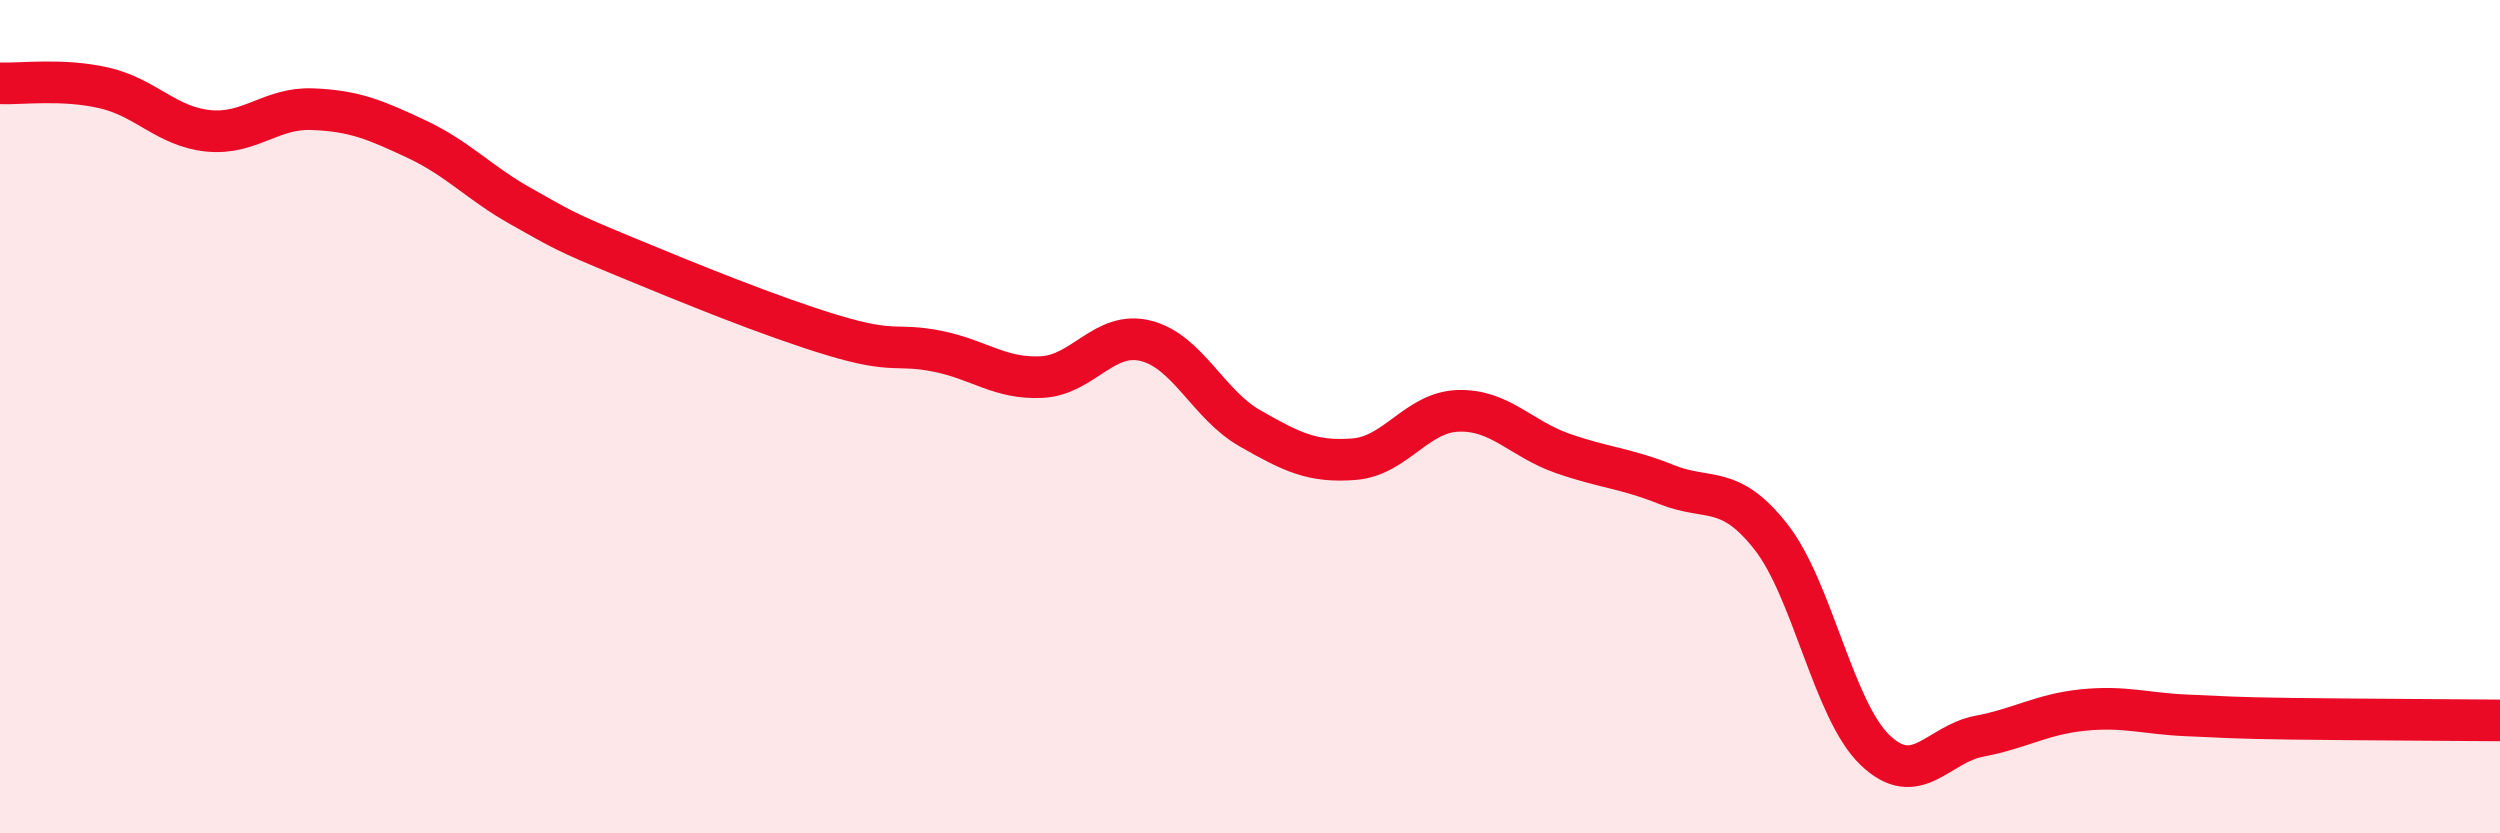
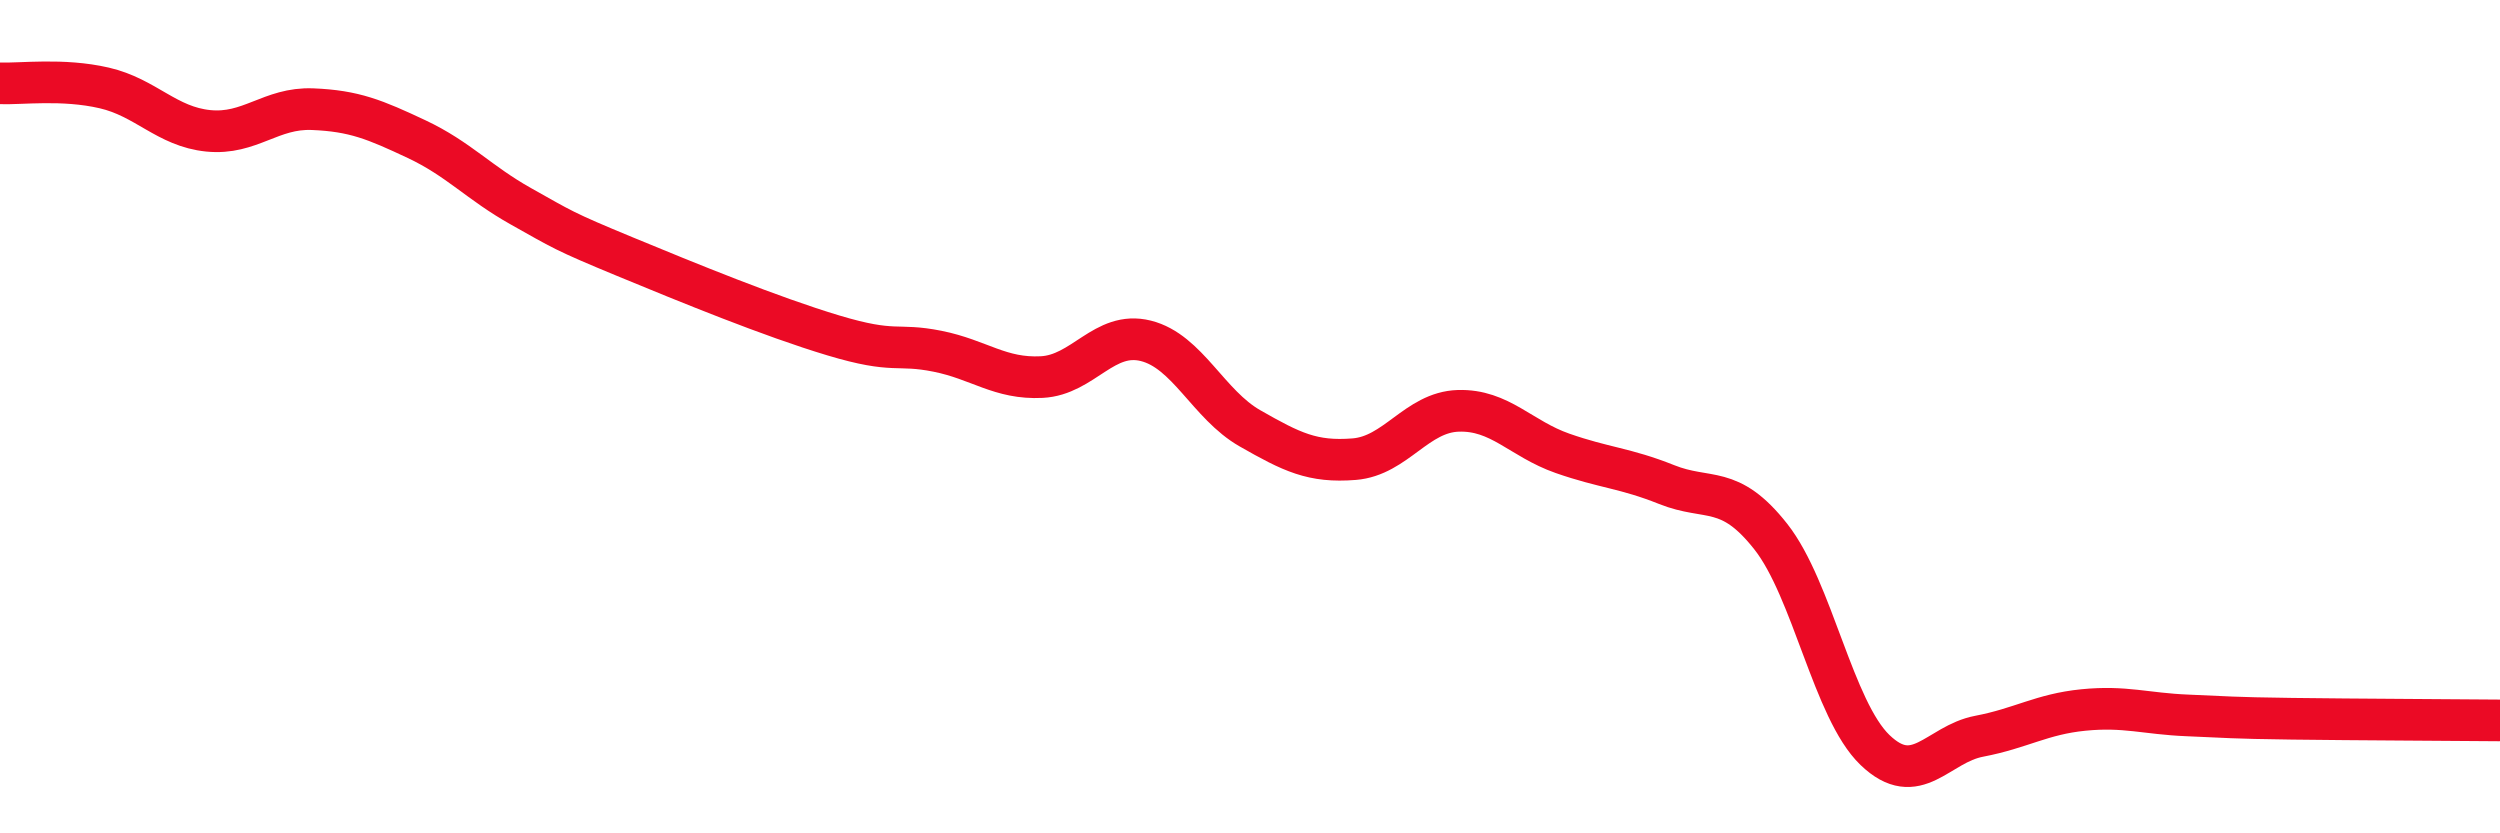
<svg xmlns="http://www.w3.org/2000/svg" width="60" height="20" viewBox="0 0 60 20">
-   <path d="M 0,2 C 0.5,2.02 1.5,1.88 2.5,2.11 C 3.5,2.34 4,3.04 5,3.14 C 6,3.24 6.5,2.58 7.5,2.62 C 8.5,2.66 9,2.87 10,3.34 C 11,3.81 11.5,4.39 12.5,4.95 C 13.5,5.51 13.5,5.54 15,6.16 C 16.5,6.78 18.5,7.6 20,8.05 C 21.5,8.5 21.5,8.23 22.5,8.43 C 23.5,8.63 24,9.1 25,9.05 C 26,9 26.5,7.93 27.5,8.18 C 28.5,8.43 29,9.71 30,10.28 C 31,10.85 31.5,11.1 32.5,11.02 C 33.5,10.94 34,9.89 35,9.86 C 36,9.83 36.5,10.53 37.5,10.88 C 38.5,11.23 39,11.23 40,11.63 C 41,12.03 41.5,11.61 42.5,12.88 C 43.5,14.15 44,17.04 45,18 C 46,18.96 46.5,17.86 47.5,17.67 C 48.5,17.48 49,17.14 50,17.04 C 51,16.94 51.5,17.13 52.5,17.17 C 53.5,17.21 53.5,17.23 55,17.25 C 56.5,17.27 59,17.28 60,17.29L60 20L0 20Z" fill="#EB0A25" opacity="0.1" stroke-linecap="round" stroke-linejoin="round" />
  <path d="M 0,2 C 0.5,2.02 1.5,1.88 2.5,2.11 C 3.5,2.34 4,3.04 5,3.14 C 6,3.24 6.5,2.58 7.5,2.62 C 8.5,2.66 9,2.87 10,3.34 C 11,3.81 11.5,4.39 12.5,4.95 C 13.5,5.51 13.5,5.54 15,6.16 C 16.5,6.78 18.5,7.6 20,8.05 C 21.5,8.5 21.5,8.23 22.5,8.43 C 23.5,8.63 24,9.1 25,9.05 C 26,9 26.5,7.93 27.5,8.18 C 28.5,8.43 29,9.71 30,10.28 C 31,10.85 31.5,11.1 32.5,11.02 C 33.5,10.94 34,9.89 35,9.86 C 36,9.83 36.5,10.53 37.5,10.88 C 38.5,11.23 39,11.23 40,11.63 C 41,12.03 41.5,11.61 42.5,12.88 C 43.5,14.15 44,17.04 45,18 C 46,18.96 46.5,17.86 47.5,17.67 C 48.5,17.48 49,17.14 50,17.04 C 51,16.94 51.5,17.13 52.5,17.17 C 53.5,17.21 53.5,17.23 55,17.25 C 56.5,17.27 59,17.28 60,17.29" stroke="#EB0A25" stroke-width="1" fill="none" stroke-linecap="round" stroke-linejoin="round" />
</svg>